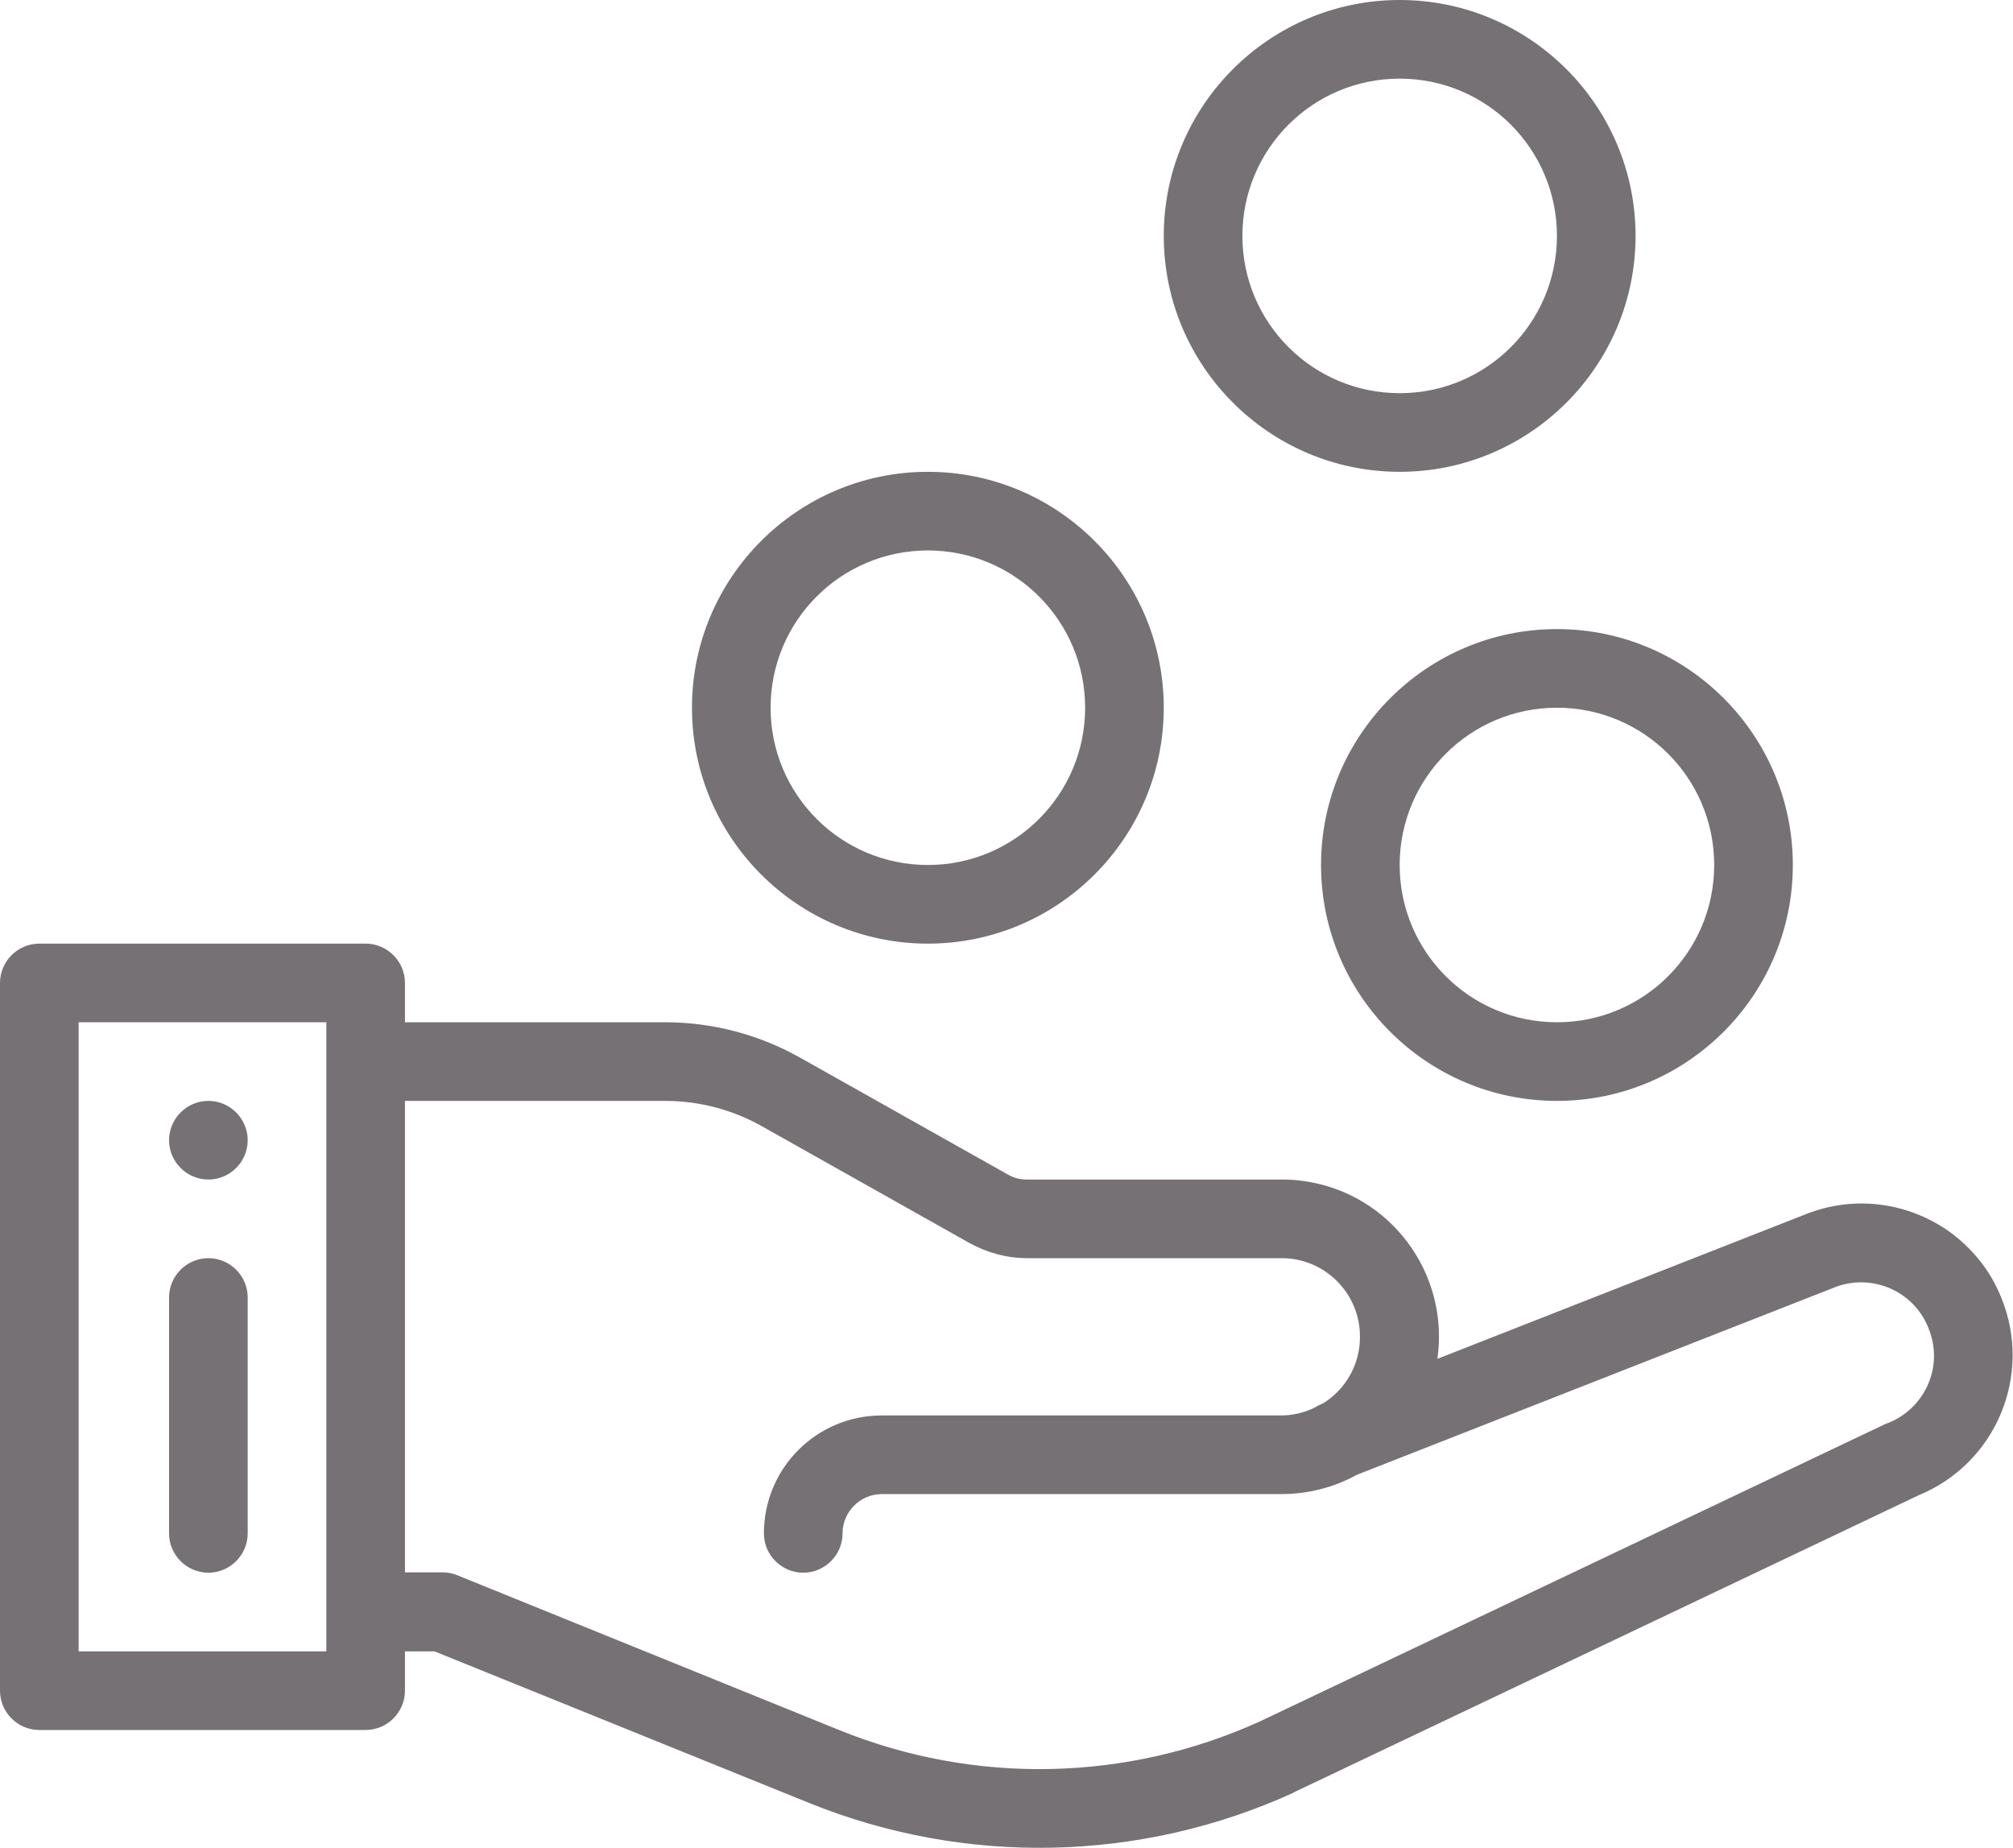
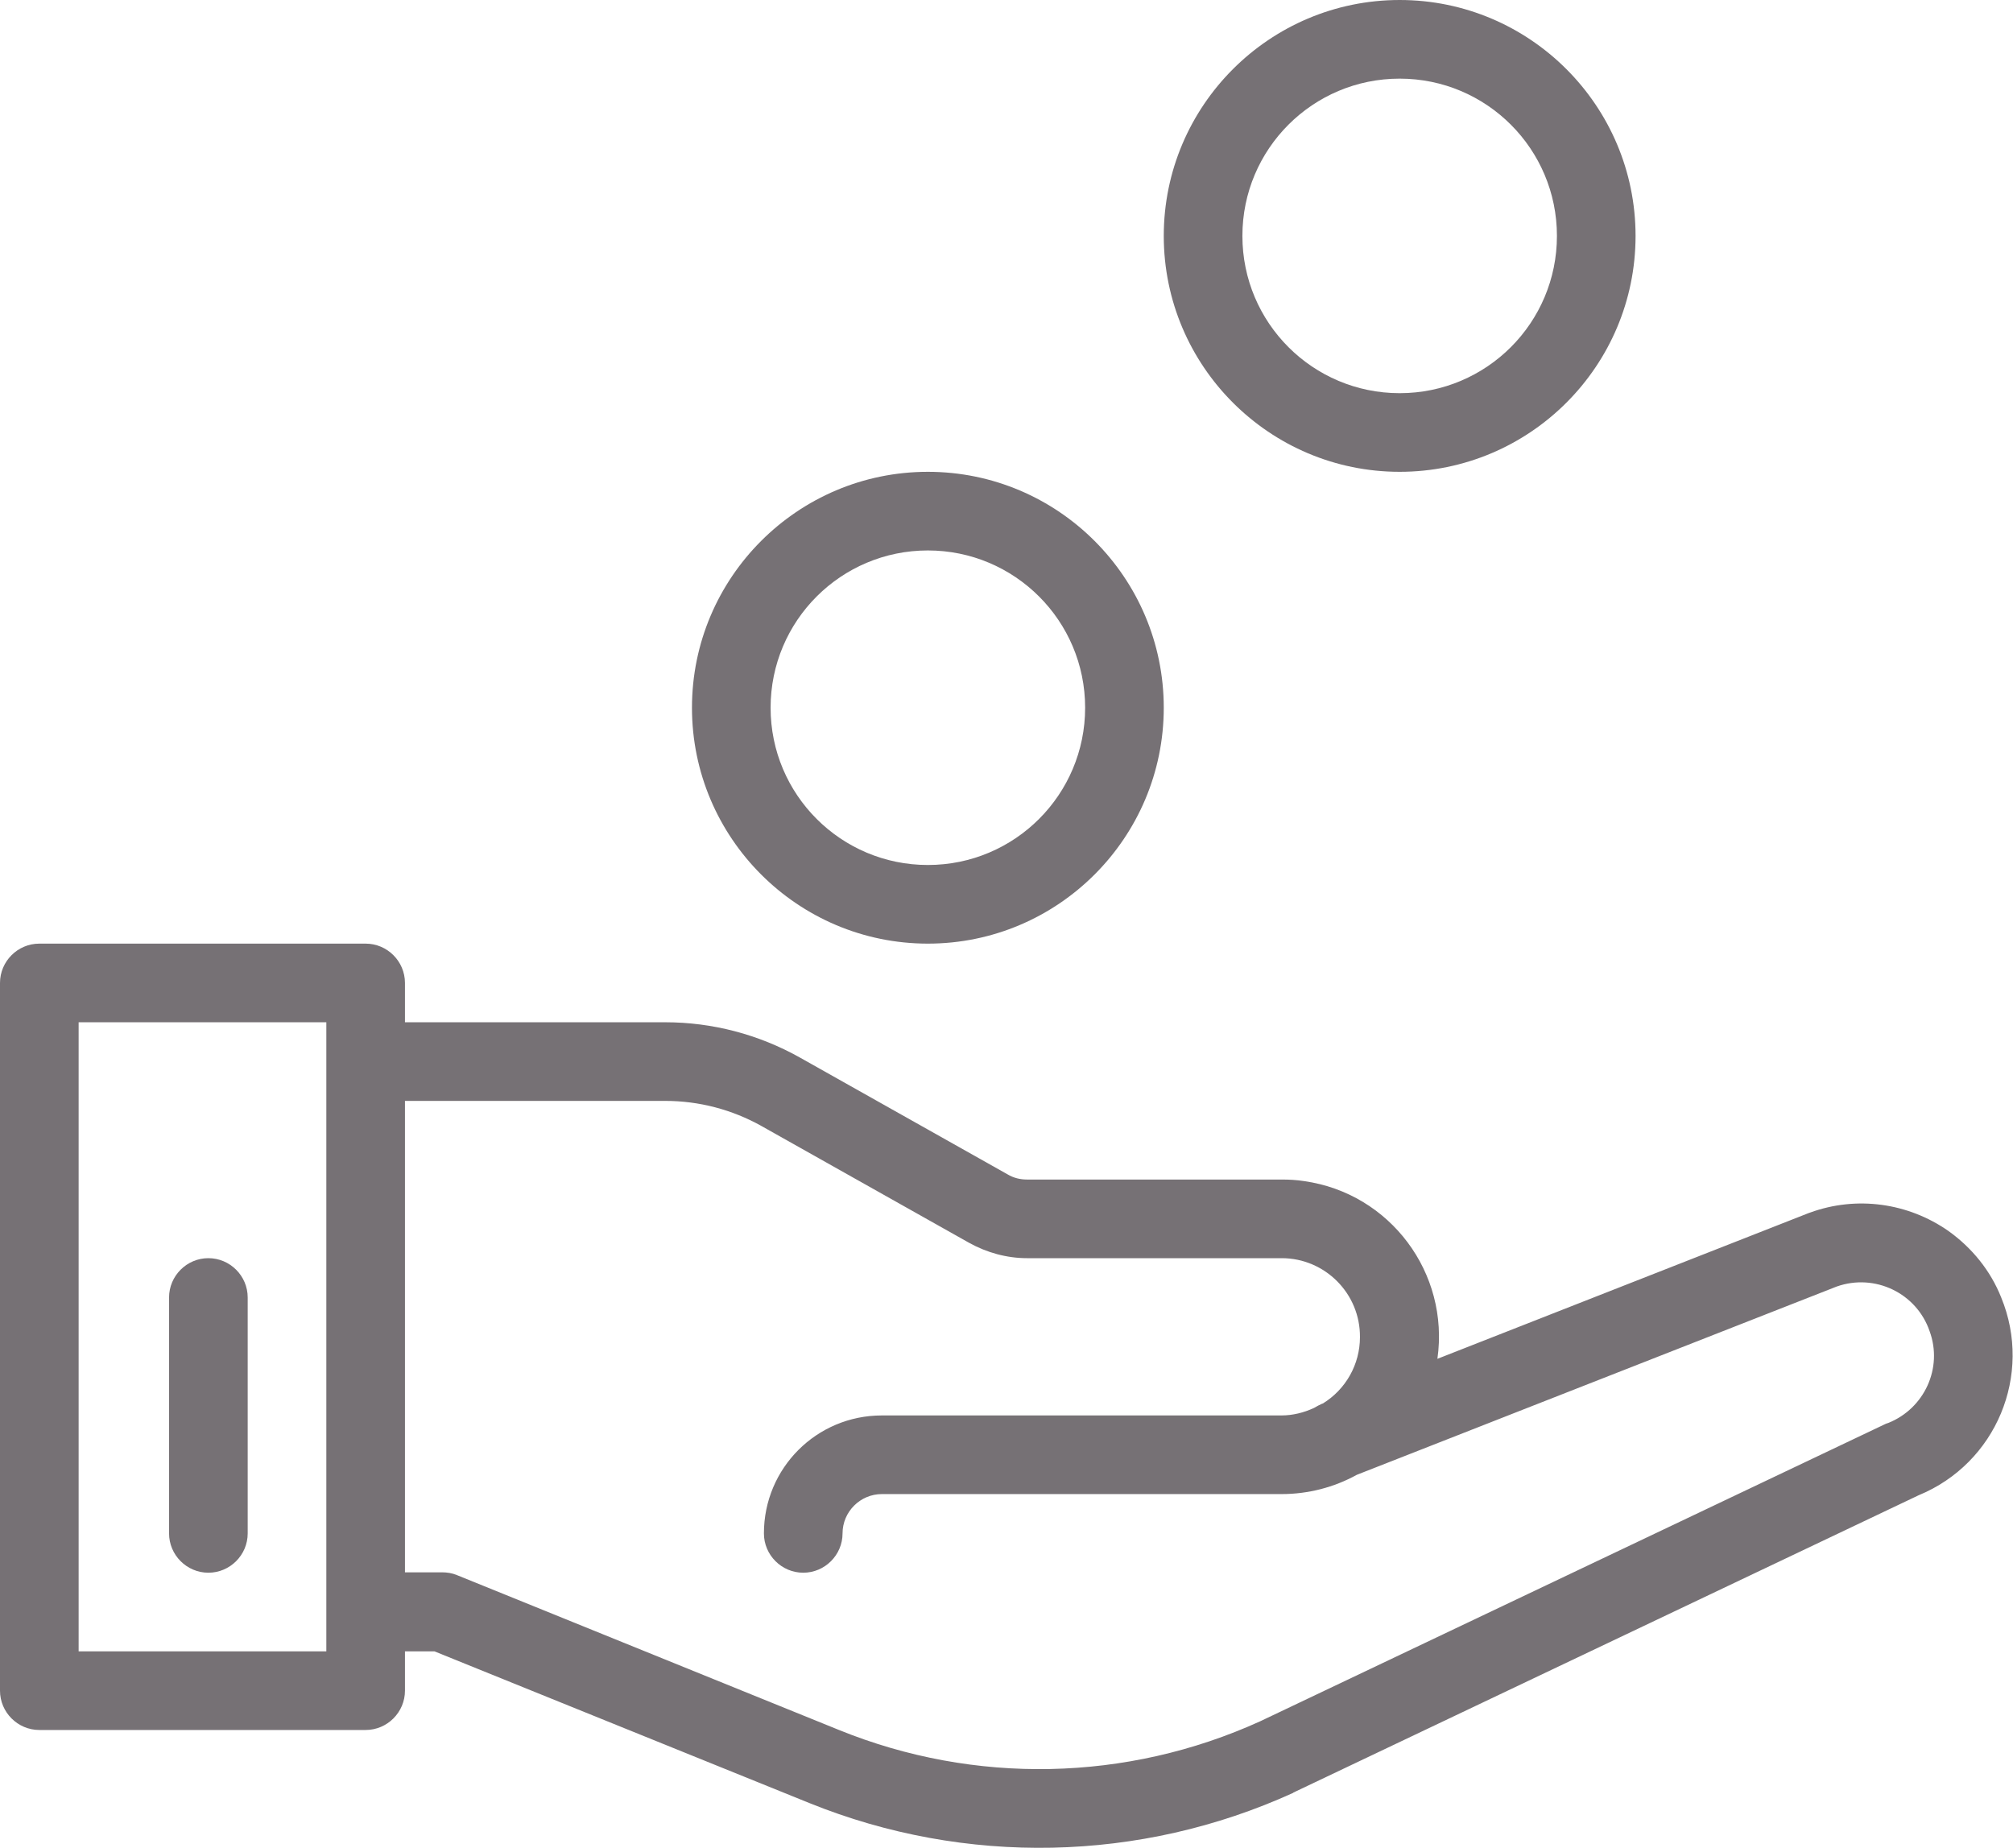
<svg xmlns="http://www.w3.org/2000/svg" enable-background="new 0 0 512 470" viewBox="0 0 512 470">
  <clipPath id="a">
    <path d="m0 0h512v470h-512z" />
  </clipPath>
  <g clip-path="url(#a)" fill="#767175">
-     <path d="m53 280c-5.5 0-10 4.5-10 10s4.5 10 10 10 10-4.5 10-10-4.5-10-10-10" />
    <path d="m495.6 313.1c-10.3-7.2-23.4-9-35.2-4.7l-.3.1-94.5 37.1c3.1-21.8-12-42.1-33.9-45.2-1.9-.3-3.8-.4-5.7-.4h-64.8c-1.7 0-3.4-.4-4.9-1.3l-52.8-29.7c-10.5-5.9-22.3-9-34.3-9h-66.2v-10c0-5.5-4.5-10-10-10h-83c-5.5 0-10 4.5-10 10v180c0 5.5 4.5 10 10 10h83c5.5 0 10-4.5 10-10v-10h7.5l95.4 38.6c39.6 16 84.1 15.1 123-2.6l.1-.1 159-75.6c19.7-8.1 29.1-30.6 21-50.3-2.7-6.8-7.4-12.6-13.4-16.9m-412.6 106.9h-63v-160h63zm397.3-58.1-.6.2-159.2 75.7c-33.9 15.4-72.6 16.2-107.1 2.2l-97.2-39.4c-1.2-.5-2.5-.7-3.8-.7h-9.4v-119.9h66.2c8.6 0 17 2.2 24.5 6.4l52.8 29.7c4.5 2.5 9.6 3.9 14.7 3.9h64.8c11 0 20 9 19.9 20.1 0 6.9-3.6 13.3-9.5 16.9h-.1c-.7.3-1.4.7-2.1 1.1-2.6 1.2-5.4 1.9-8.3 1.9h-101.6c-16.6 0-30 13.4-30 30 0 5.5 4.5 10 10 10s10-4.5 10-10 4.5-10 10-10h101.7c6.7 0 13.3-1.7 19.1-4.9l122.1-47.9c9.7-3.4 20.3 1.7 23.6 11.4 3.4 9.3-1.3 19.6-10.5 23.3" />
    <path d="m53 320c-5.5 0-10 4.5-10 10v60c0 5.5 4.5 10 10 10s10-4.5 10-10v-60c0-5.5-4.5-10-10-10" />
-     <path d="m396 160c-33.1 0-60 26.9-60 60s26.9 60 60 60 60-26.9 60-60-26.9-60-60-60m0 100c-22.1 0-40-17.9-40-40s17.9-40 40-40 40 17.9 40 40-17.9 40-40 40" />
    <path d="m356 0c-33.1 0-60 26.9-60 60s26.9 60 60 60 60-26.9 60-60-26.9-60-60-60m0 100c-22.1 0-40-17.9-40-40s17.9-40 40-40 40 17.9 40 40-17.9 40-40 40" />
    <path d="m236 120c-33.1 0-60 26.9-60 60s26.9 60 60 60 60-26.9 60-60-26.9-60-60-60m0 100c-22.1 0-40-17.9-40-40s17.9-40 40-40 40 17.9 40 40-17.9 40-40 40" />
  </g>
</svg>